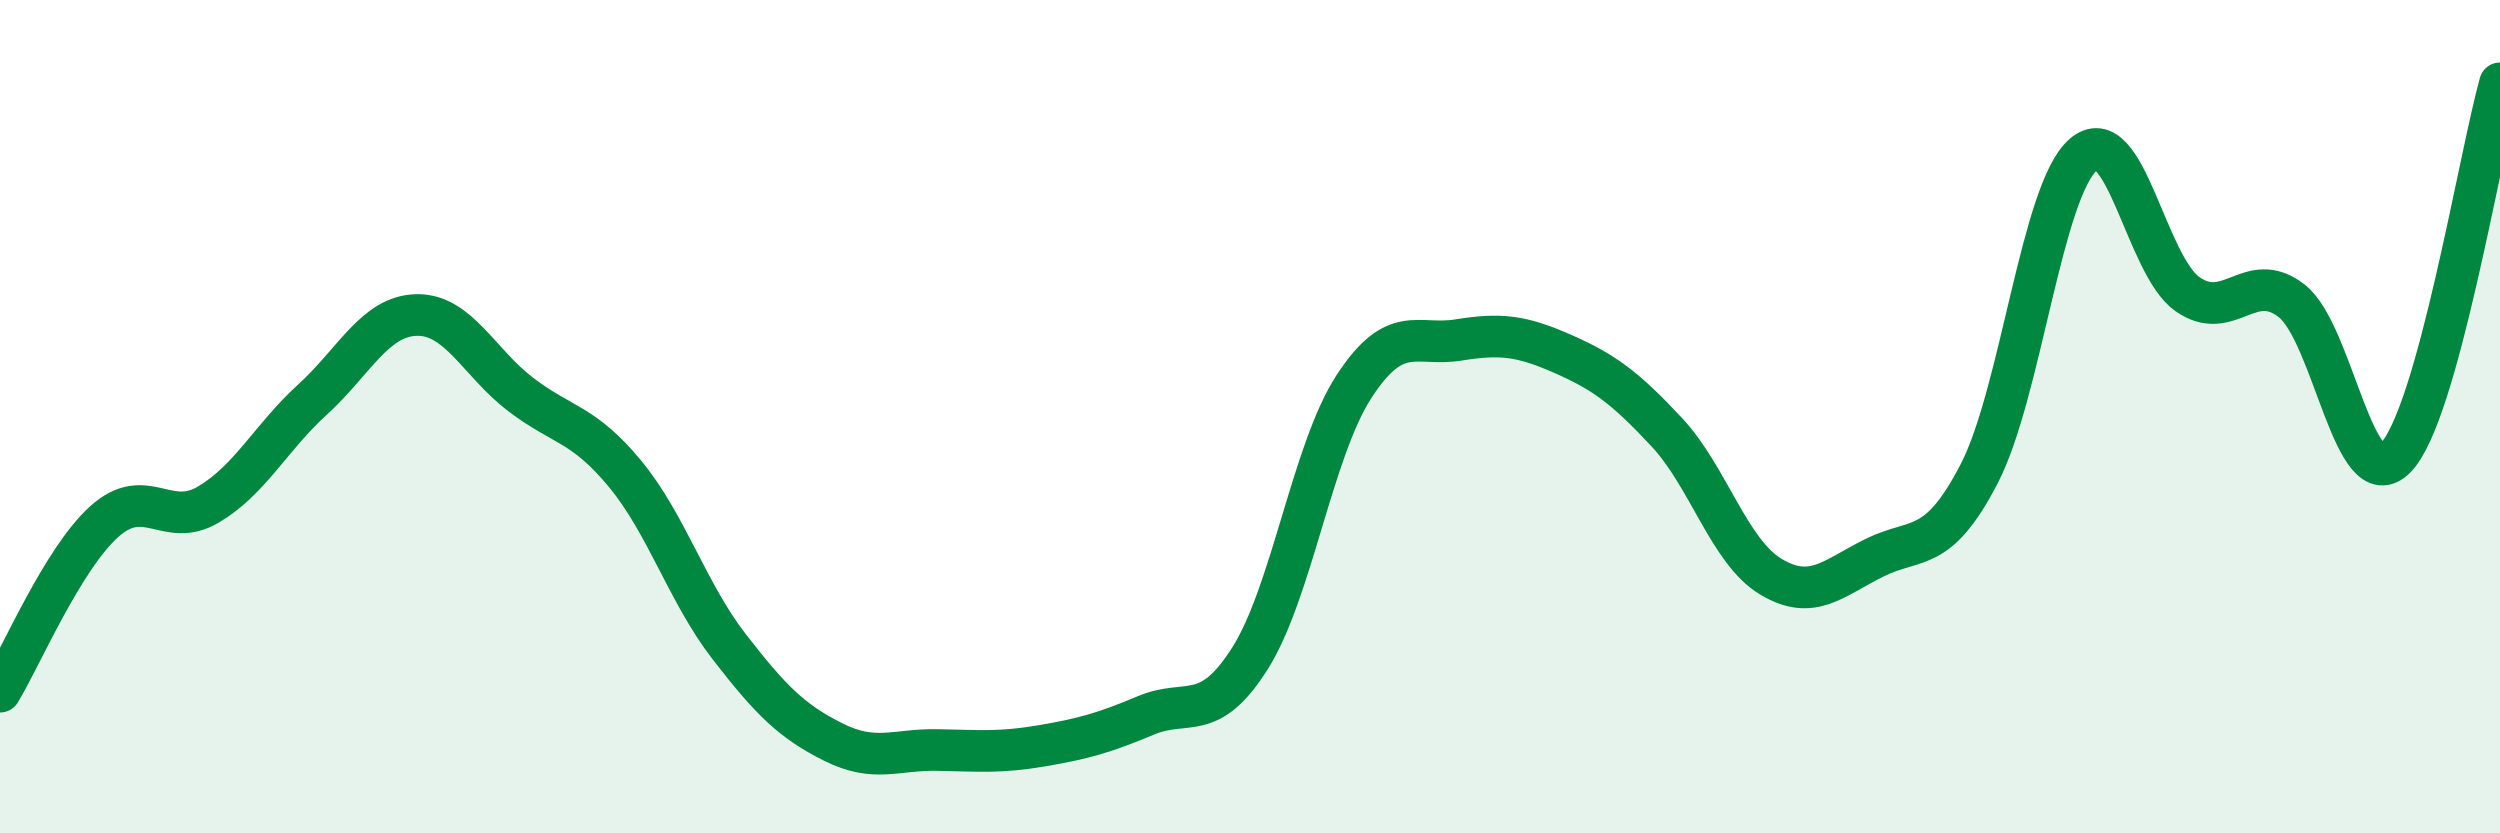
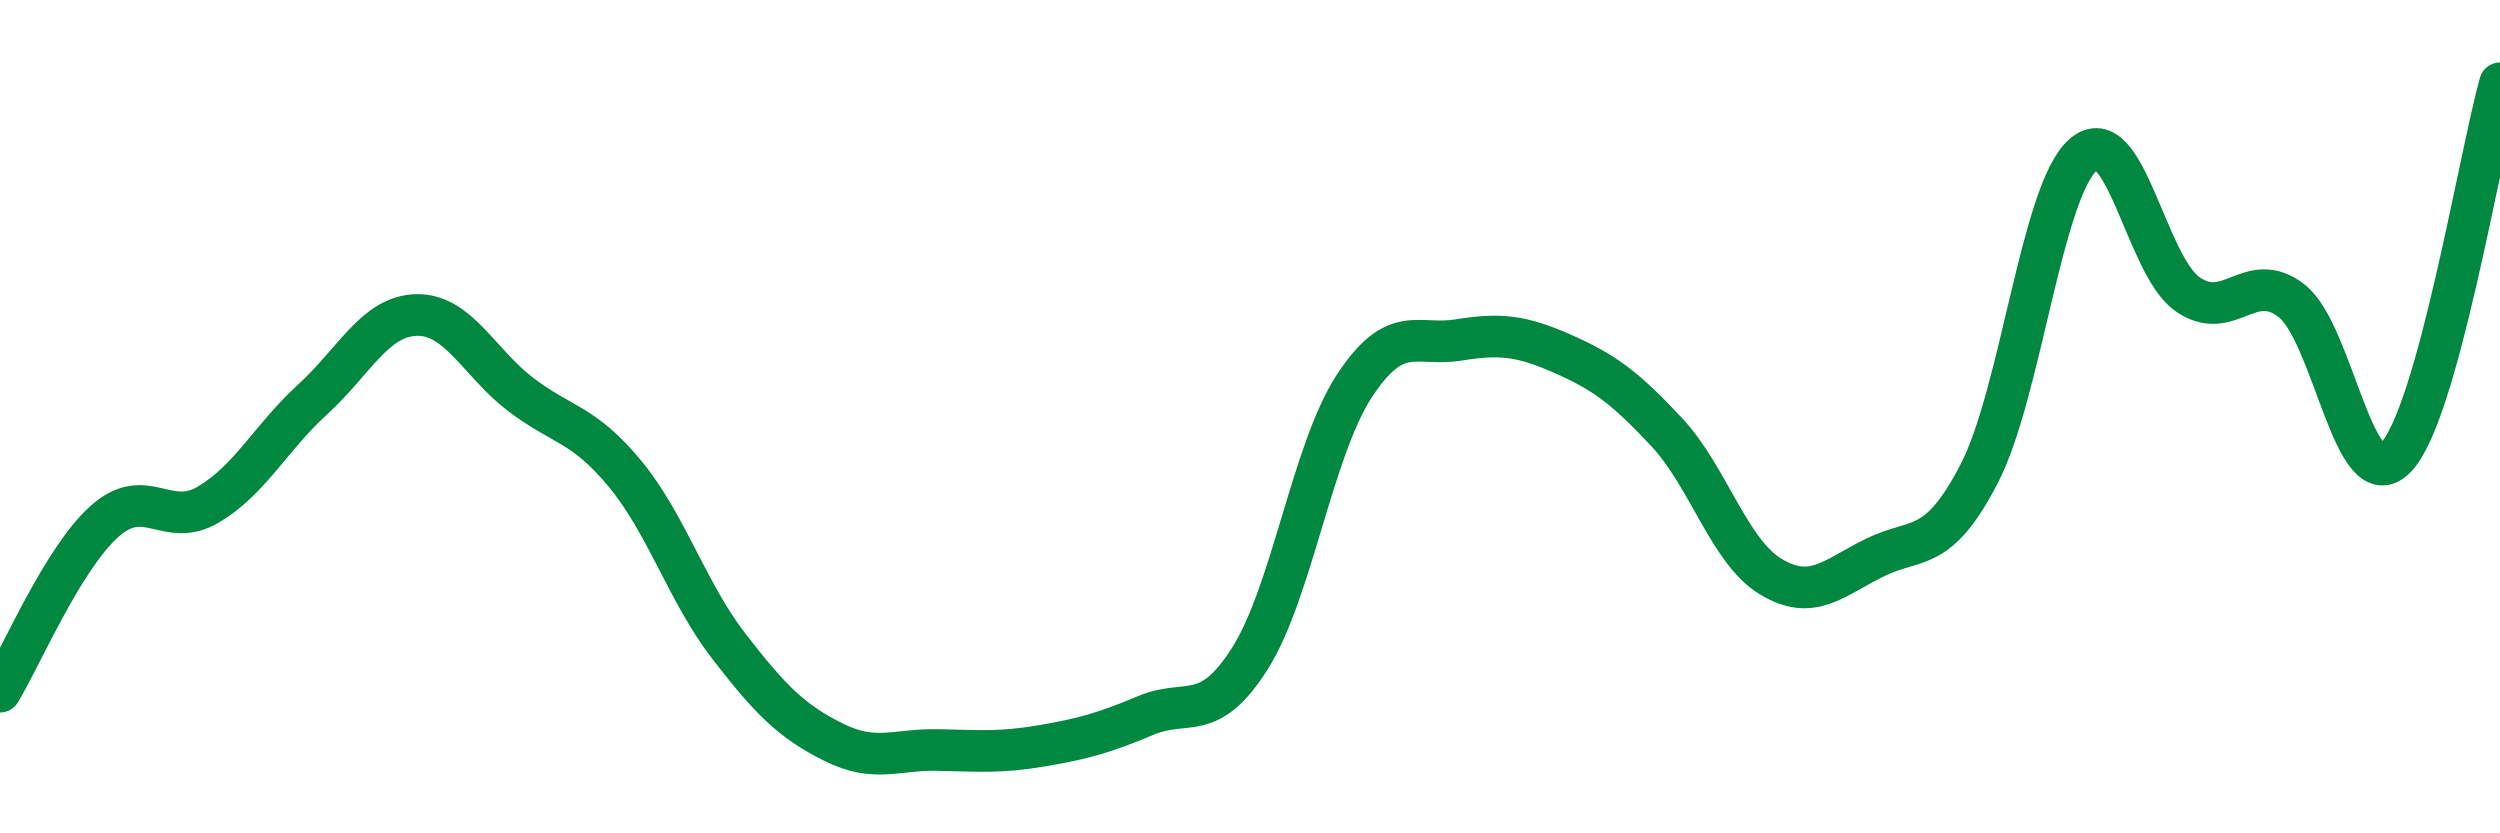
<svg xmlns="http://www.w3.org/2000/svg" width="60" height="20" viewBox="0 0 60 20">
-   <path d="M 0,16.6 C 0.5,15.78 1.5,13.42 2.5,12.52 C 3.5,11.62 4,12.7 5,12.11 C 6,11.52 6.5,10.5 7.5,9.59 C 8.5,8.68 9,7.58 10,7.56 C 11,7.54 11.5,8.71 12.5,9.47 C 13.5,10.23 14,10.16 15,11.37 C 16,12.58 16.5,14.23 17.5,15.52 C 18.5,16.81 19,17.31 20,17.81 C 21,18.31 21.5,17.98 22.5,18 C 23.5,18.02 24,18.07 25,17.9 C 26,17.73 26.5,17.59 27.5,17.17 C 28.5,16.75 29,17.38 30,15.8 C 31,14.22 31.5,10.8 32.5,9.27 C 33.5,7.74 34,8.32 35,8.16 C 36,8 36.5,8.05 37.5,8.49 C 38.5,8.93 39,9.3 40,10.37 C 41,11.44 41.5,13.24 42.5,13.84 C 43.5,14.44 44,13.87 45,13.38 C 46,12.89 46.5,13.3 47.5,11.37 C 48.5,9.44 49,4.57 50,3.71 C 51,2.85 51.5,6.36 52.5,7.06 C 53.5,7.76 54,6.44 55,7.22 C 56,8 56.5,12.02 57.5,10.98 C 58.5,9.94 59.5,3.8 60,2L60 20L0 20Z" fill="#008740" opacity="0.1" stroke-linecap="round" stroke-linejoin="round" />
  <path d="M 0,16.6 C 0.5,15.78 1.5,13.42 2.5,12.52 C 3.5,11.62 4,12.7 5,12.11 C 6,11.52 6.5,10.5 7.5,9.59 C 8.5,8.68 9,7.58 10,7.56 C 11,7.54 11.5,8.71 12.5,9.47 C 13.5,10.23 14,10.16 15,11.37 C 16,12.58 16.5,14.23 17.5,15.52 C 18.5,16.81 19,17.31 20,17.81 C 21,18.31 21.5,17.98 22.5,18 C 23.5,18.02 24,18.07 25,17.9 C 26,17.73 26.5,17.59 27.5,17.17 C 28.5,16.75 29,17.38 30,15.8 C 31,14.22 31.5,10.8 32.5,9.27 C 33.5,7.74 34,8.32 35,8.16 C 36,8 36.5,8.05 37.5,8.49 C 38.5,8.93 39,9.3 40,10.37 C 41,11.44 41.5,13.24 42.5,13.84 C 43.5,14.44 44,13.87 45,13.38 C 46,12.89 46.5,13.3 47.5,11.37 C 48.5,9.44 49,4.57 50,3.71 C 51,2.85 51.5,6.36 52.5,7.06 C 53.5,7.76 54,6.44 55,7.22 C 56,8 56.5,12.02 57.5,10.98 C 58.5,9.94 59.5,3.8 60,2" stroke="#008740" stroke-width="1" fill="none" stroke-linecap="round" stroke-linejoin="round" />
</svg>